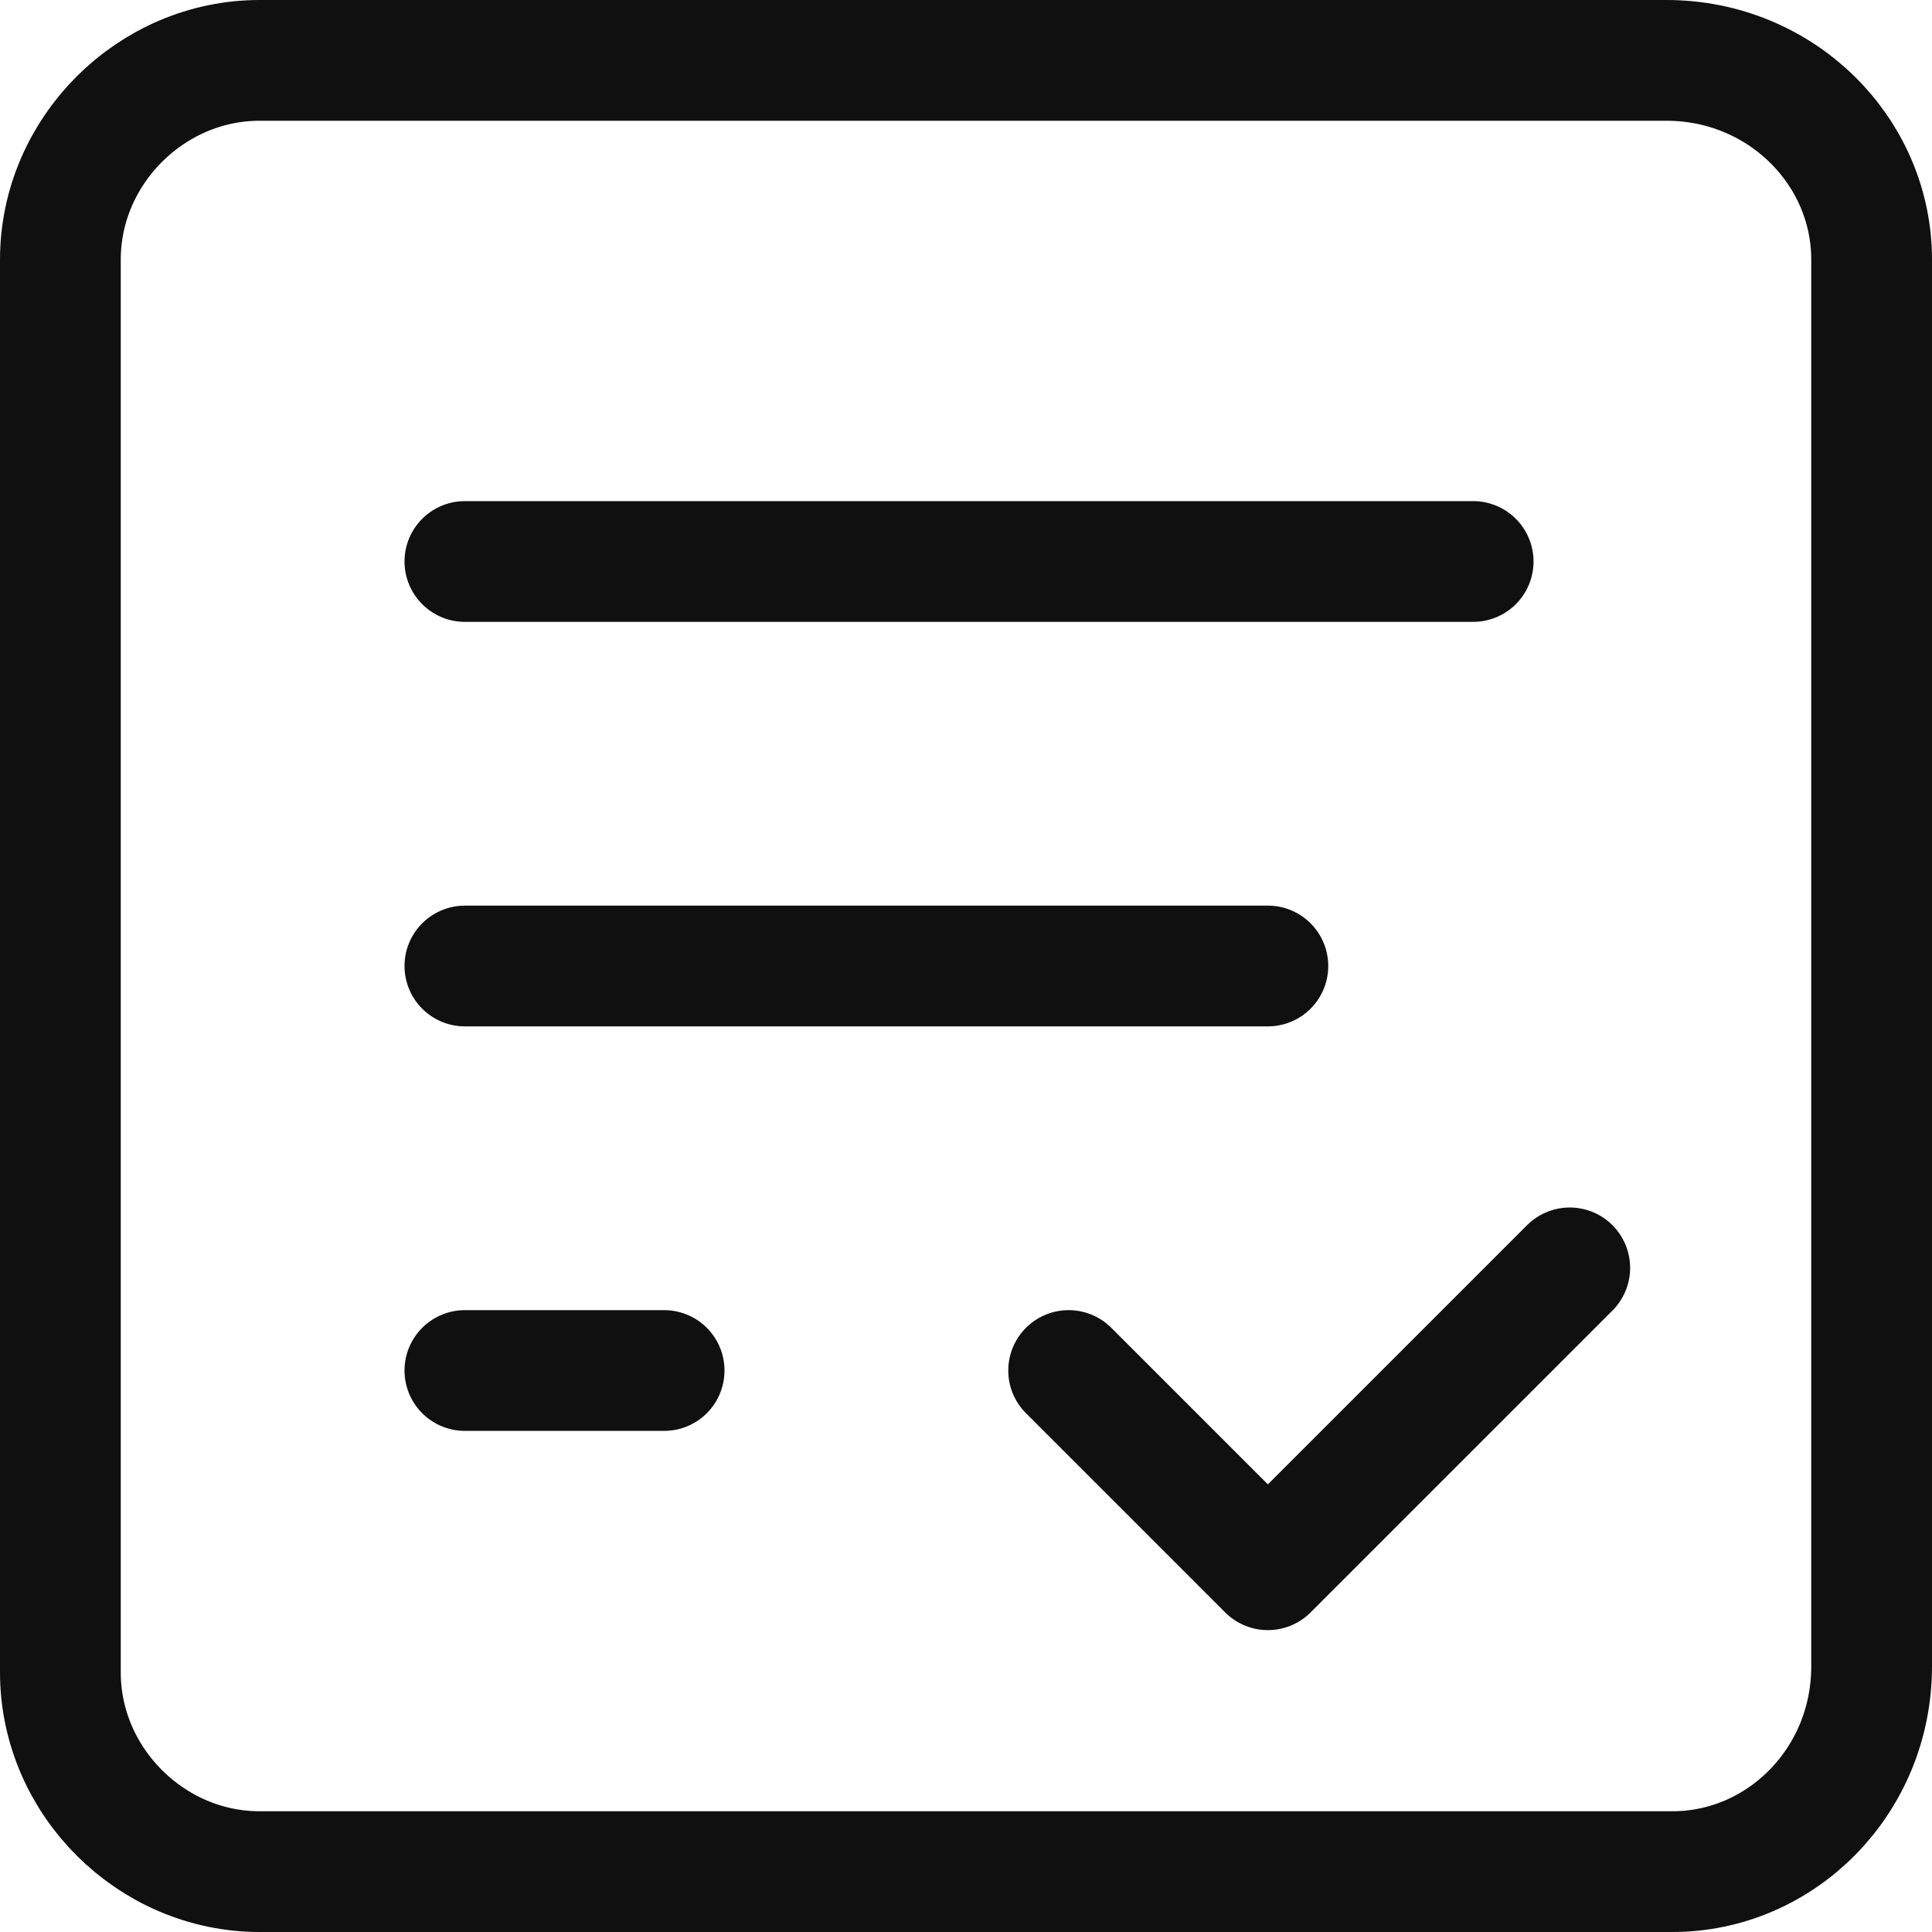
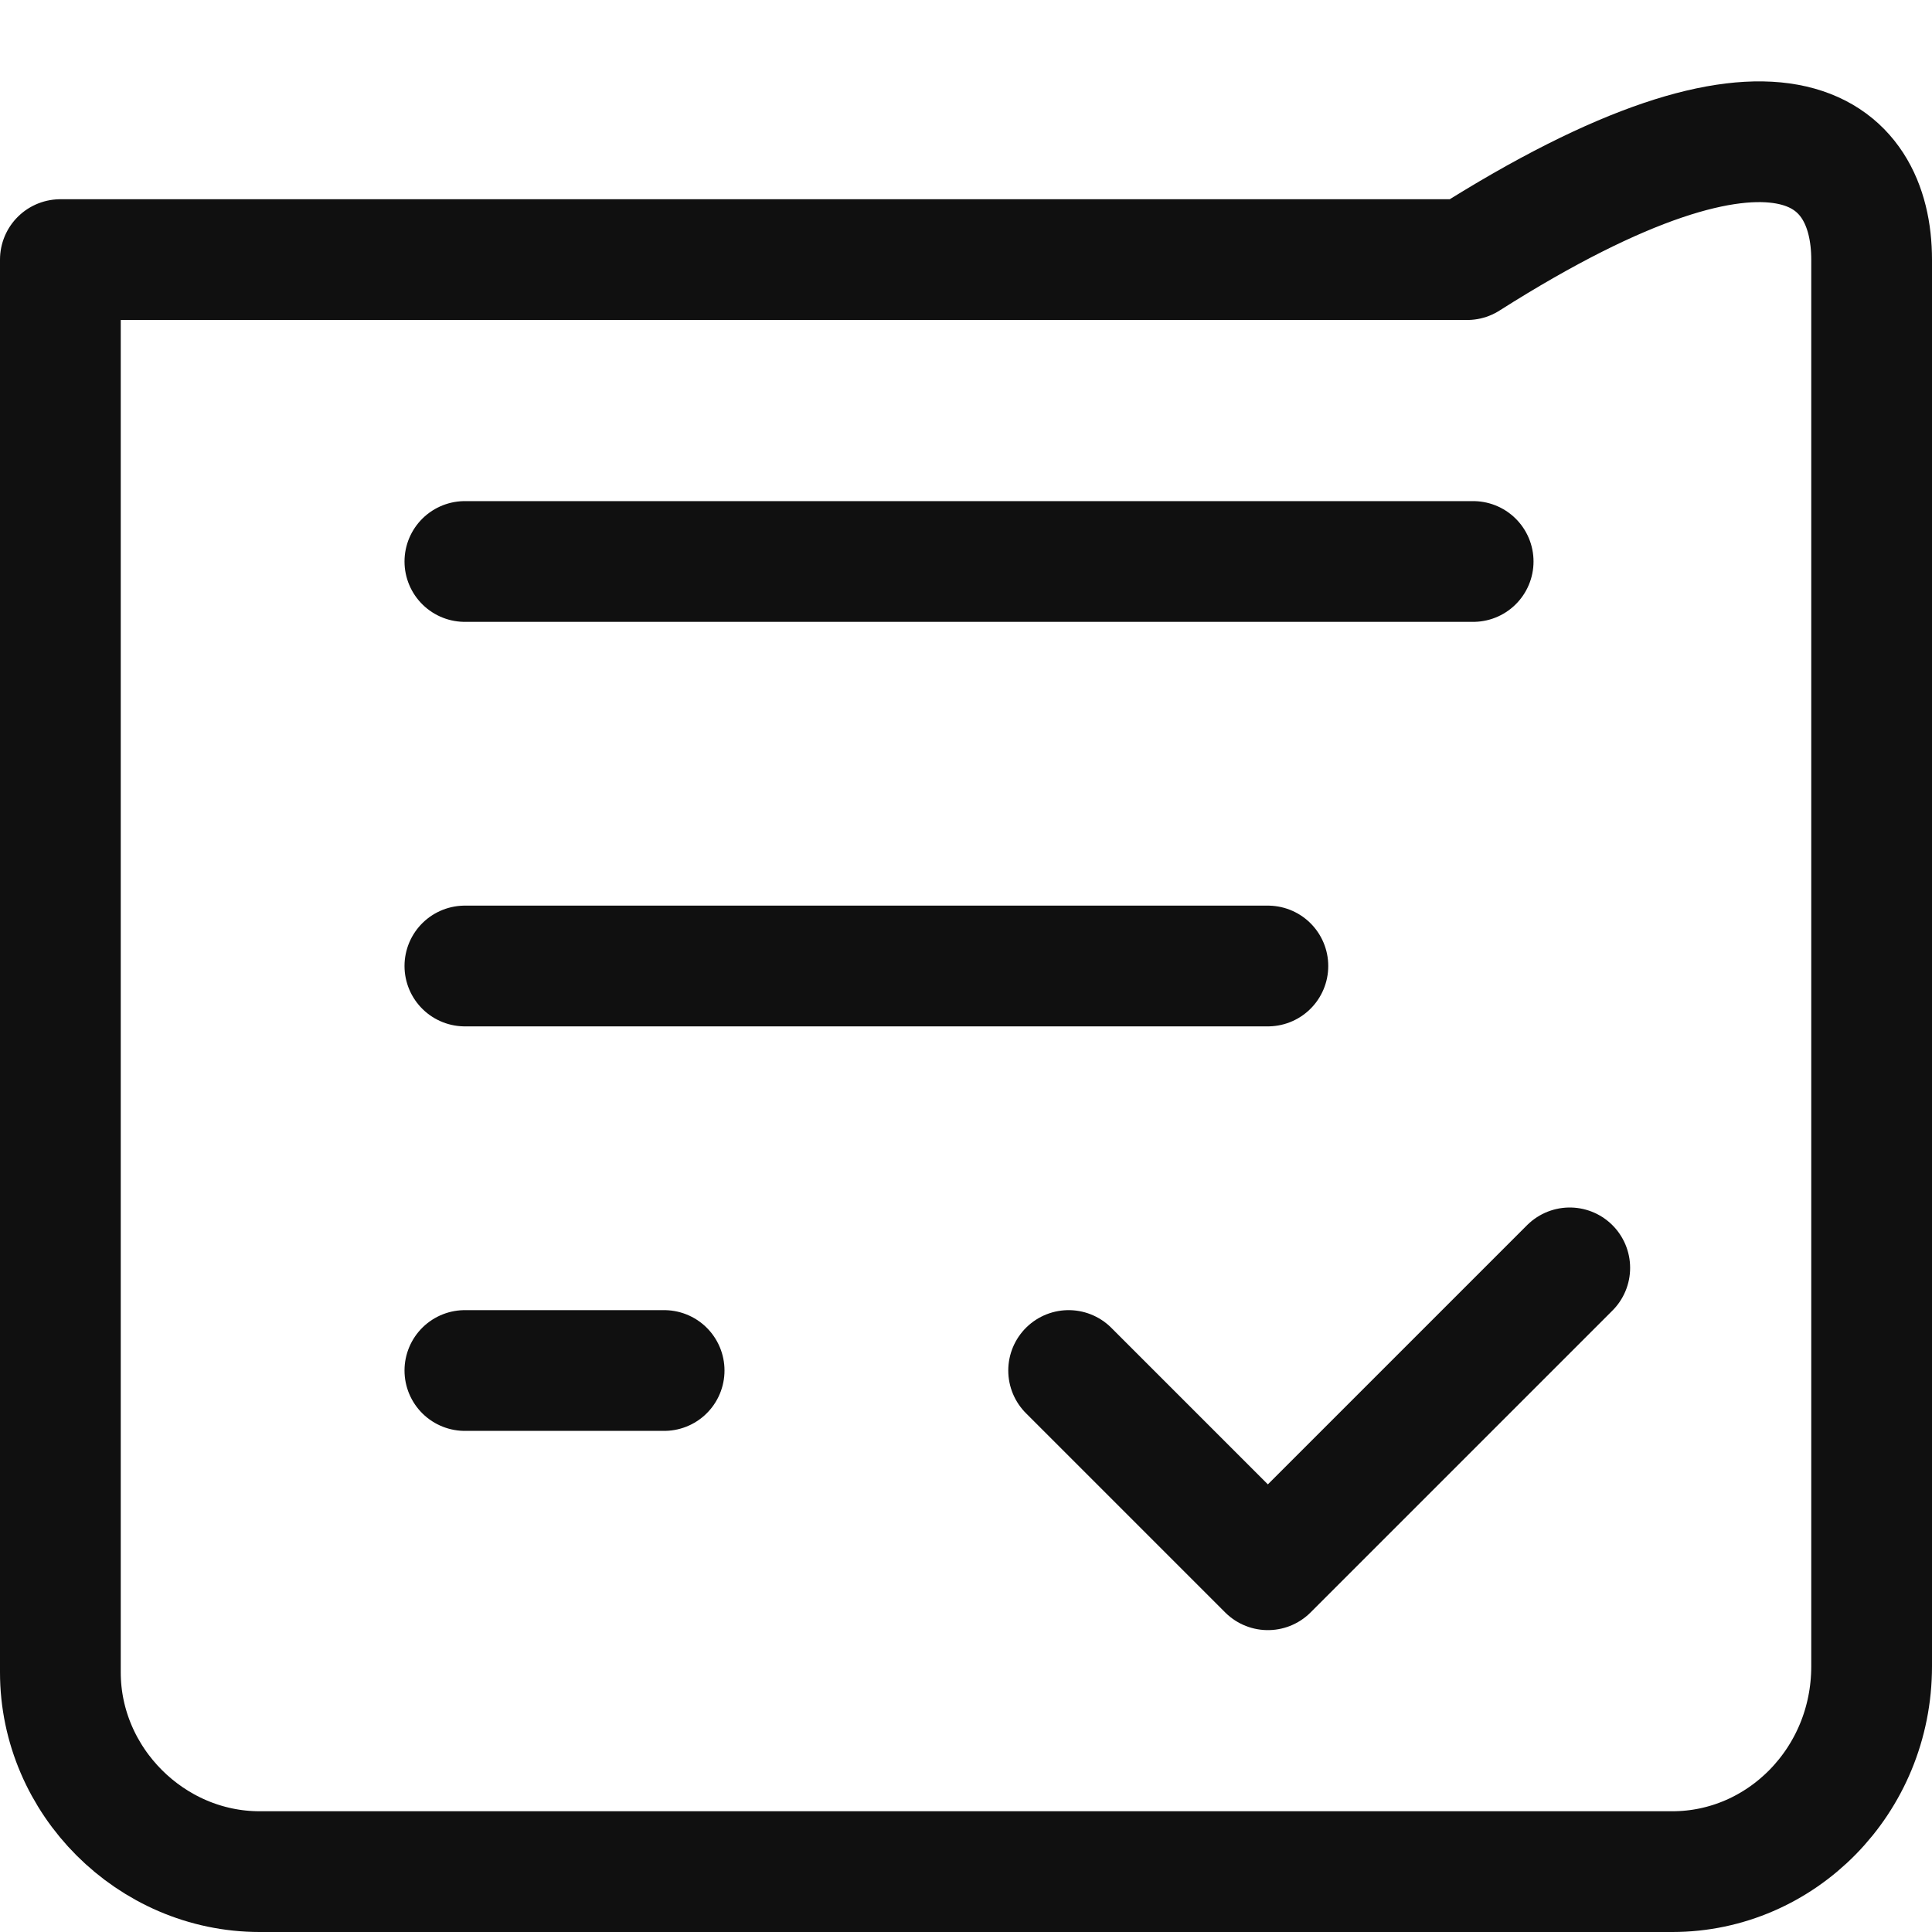
<svg xmlns="http://www.w3.org/2000/svg" version="1.1" id="레이어_1" x="0px" y="0px" viewBox="0 0 32 32" style="enable-background:new 0 0 32 32;" xml:space="preserve">
  <style type="text/css">
	.st0{fill:none;stroke:#101010;stroke-width:2;stroke-linecap:round;stroke-linejoin:round;}
</style>
-   <path class="st0" d="M7.7,9.3h16.7 M7.7,16H21 M7.7,22.7H11 M27.7,31H4.3C2.5,31,1,29.5,1,27.7V4.3C1,2.5,2.5,1,4.3,1h23.3  C29.5,1,31,2.5,31,4.3v23.3C31,29.5,29.5,31,27.7,31z M21,26l-3.3-3.3 M26,21l-5,5" />
+   <path class="st0" d="M7.7,9.3h16.7 M7.7,16H21 M7.7,22.7H11 M27.7,31H4.3C2.5,31,1,29.5,1,27.7V4.3h23.3  C29.5,1,31,2.5,31,4.3v23.3C31,29.5,29.5,31,27.7,31z M21,26l-3.3-3.3 M26,21l-5,5" />
</svg>